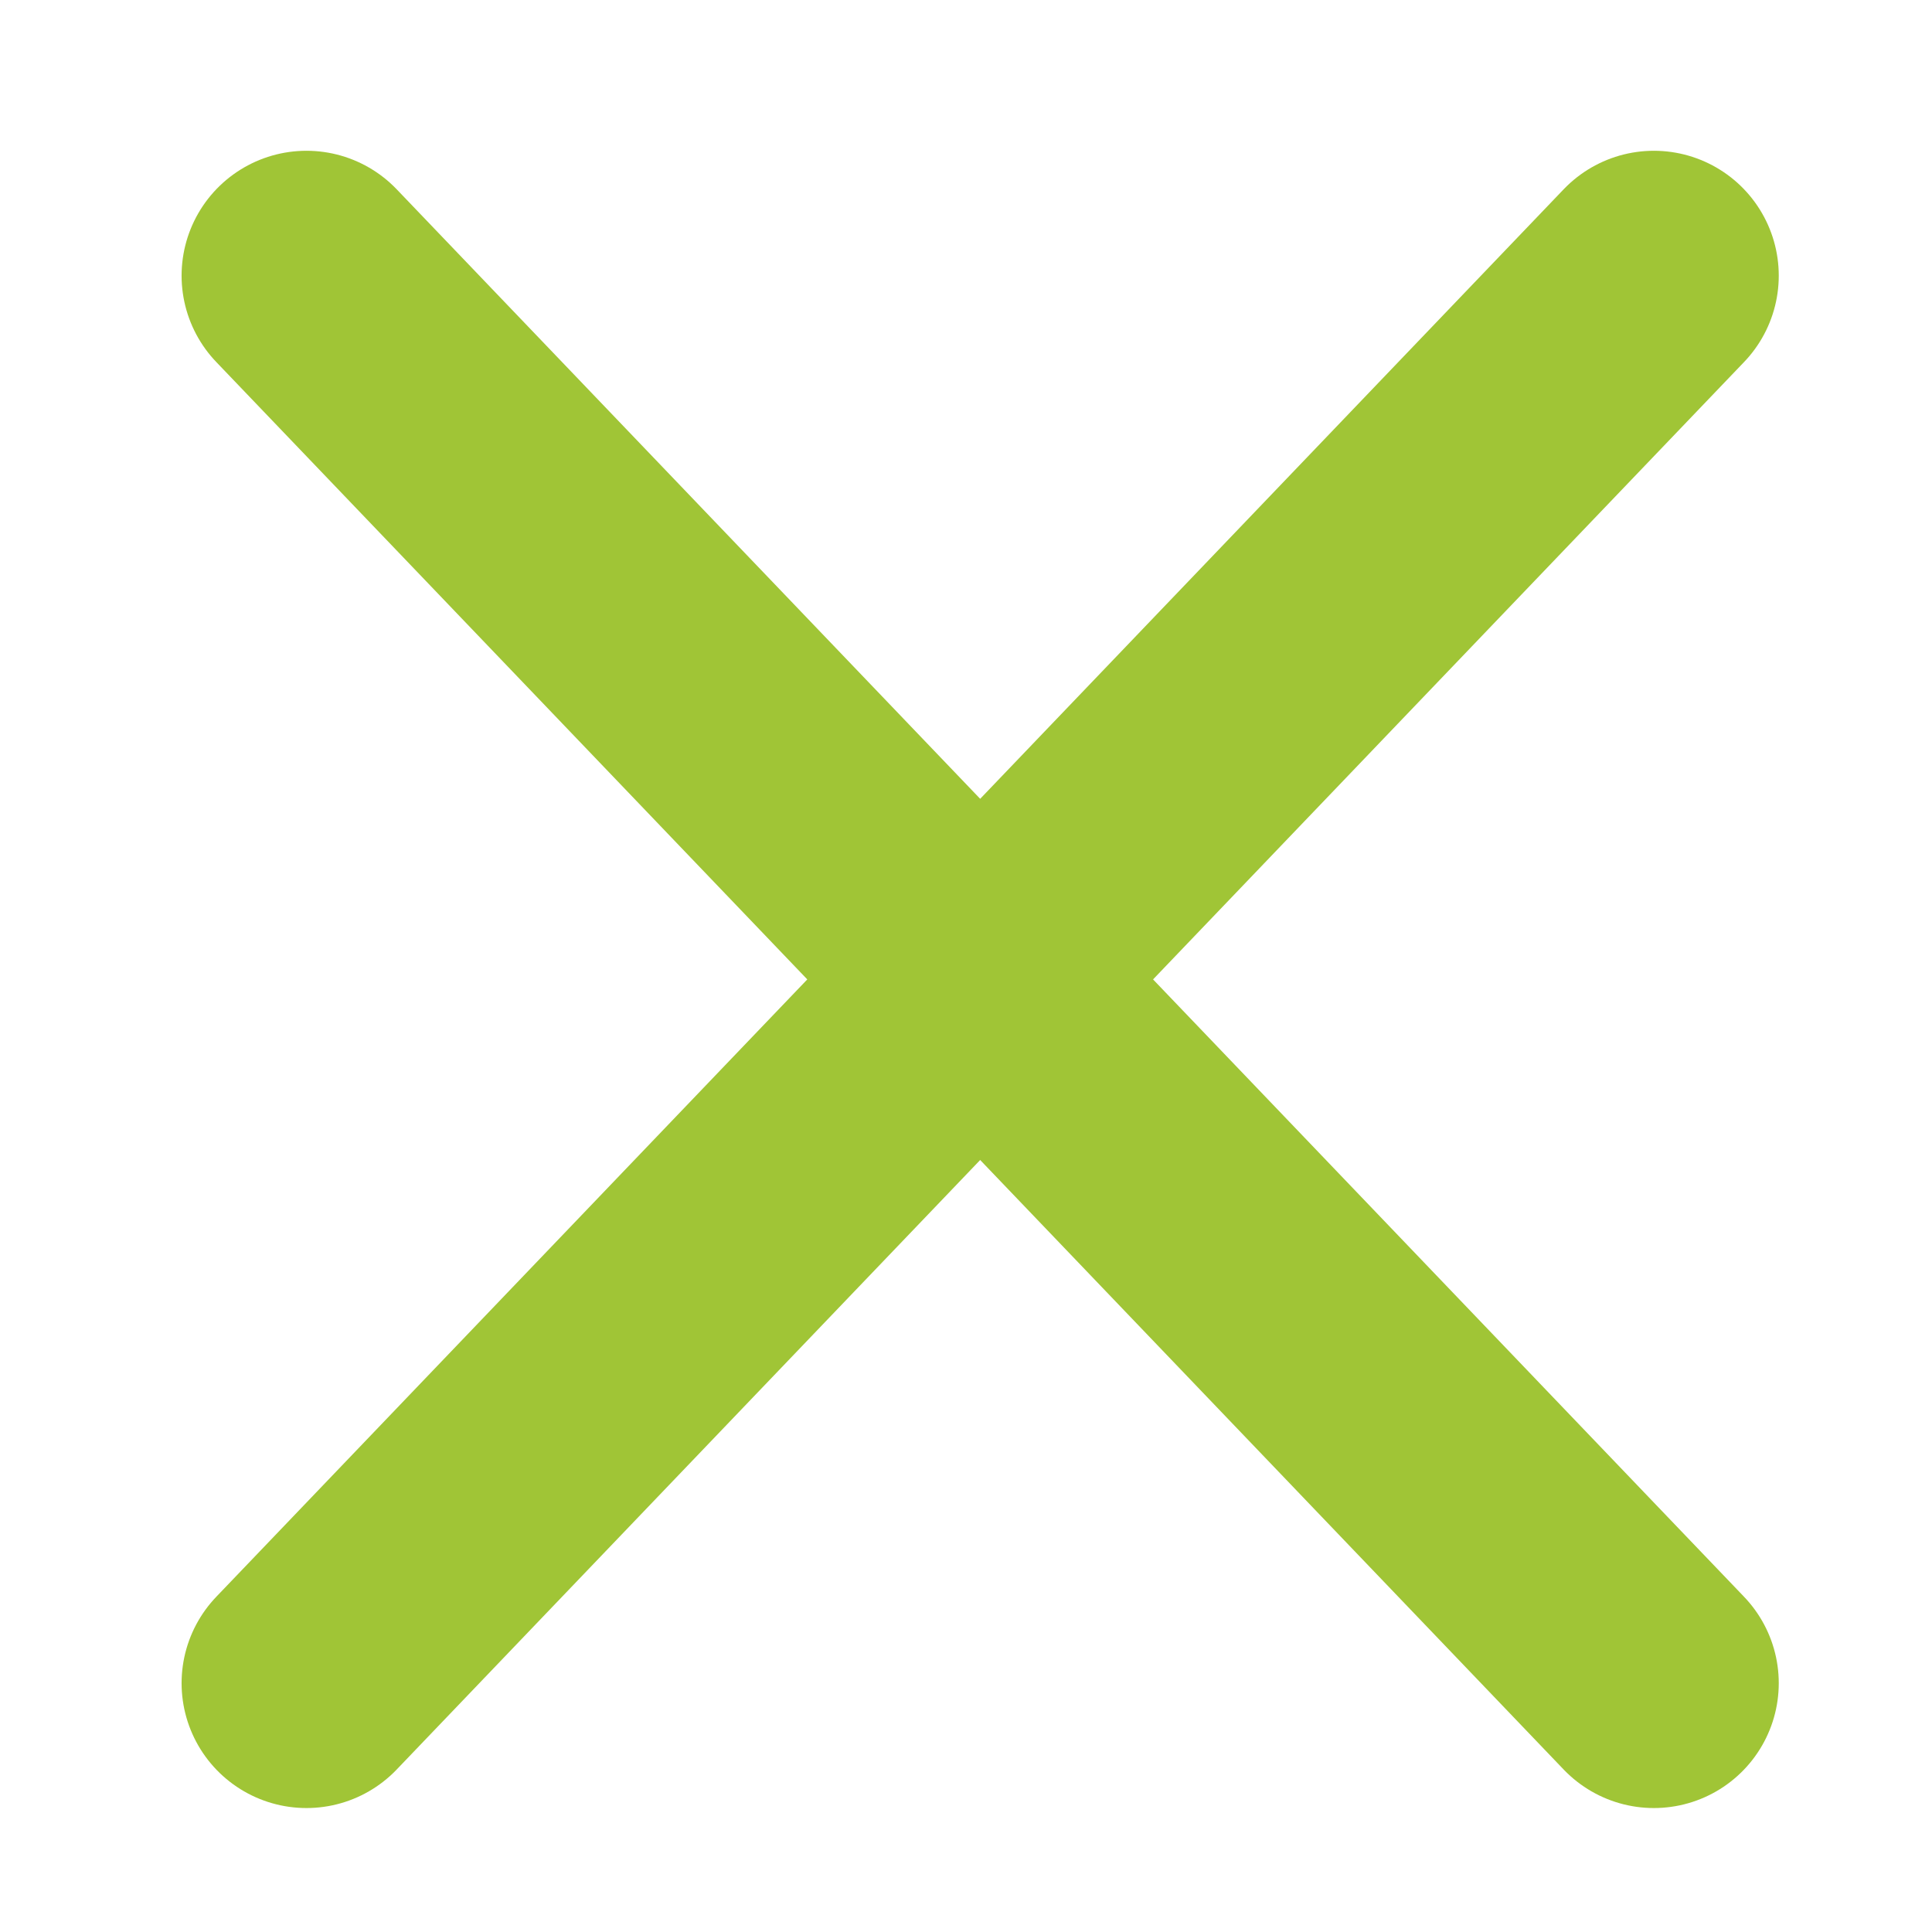
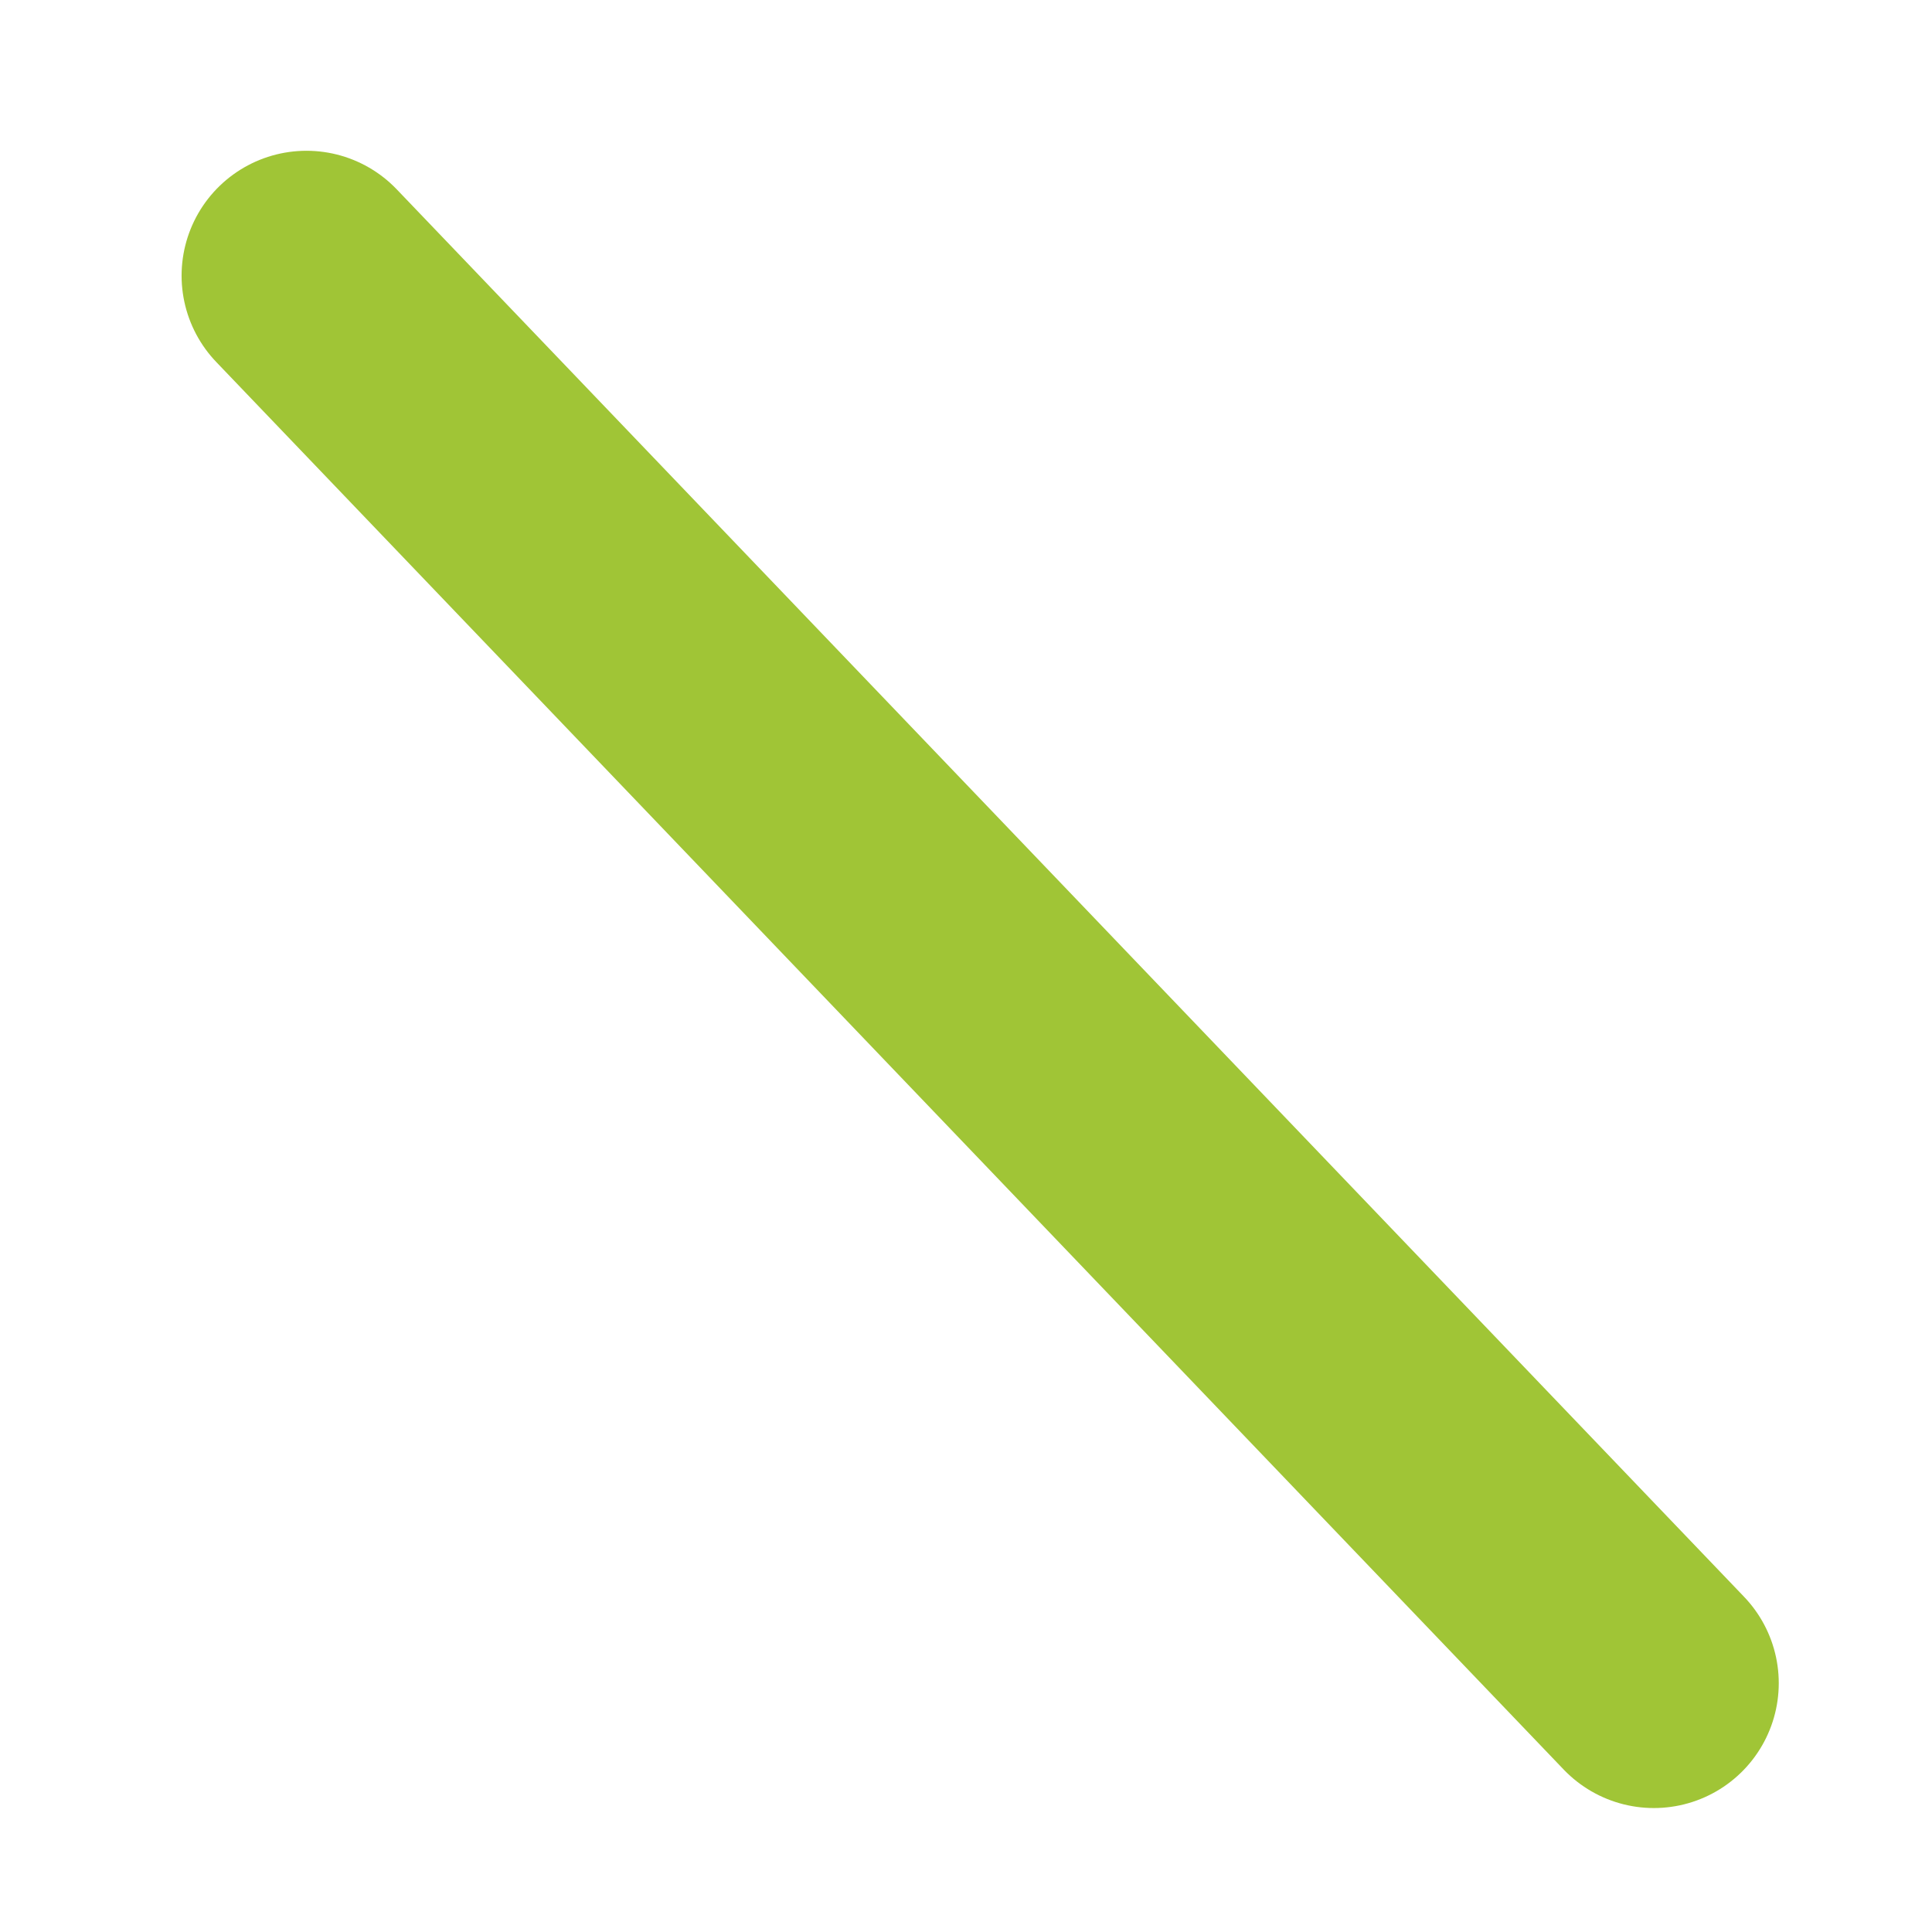
<svg xmlns="http://www.w3.org/2000/svg" xmlns:ns1="http://sodipodi.sourceforge.net/DTD/sodipodi-0.dtd" xmlns:ns2="http://www.inkscape.org/namespaces/inkscape" version="1.1" id="svg2" height="25" width="25" ns1:docname="close_icon_grey.svg" ns2:export-filename="D:\Загрузки\close_icon_black2.svg.png" ns2:export-xdpi="72.959999" ns2:export-ydpi="72.959999" ns2:version="0.92.3 (2405546, 2018-03-11)">
  <defs>
    <style>
        path{
            fill: #a0c536;
            stroke: #a0c536;
            stroke-width:3.232;
            stroke-linecap:round;
            stroke-miterlimit:4;
            fill-opacity:1;
            stroke-opacity:1;
        }
    </style>
  </defs>
  <g transform="translate(3.966,3.568)" id="imagebot_2" label="Layer 1">
    <path ns2:connector-curvature="0" stroke-miterlimit="4" d="M -2.5783352e-4,-0.001 17.435,18.212" id="imagebot_5" />
-     <path ns2:connector-curvature="0" stroke-miterlimit="4" d="M -2.5783352e-4,18.212 17.435,-0.001" id="imagebot_4" />
    <title id="title9">Layer 1</title>
  </g>
</svg>